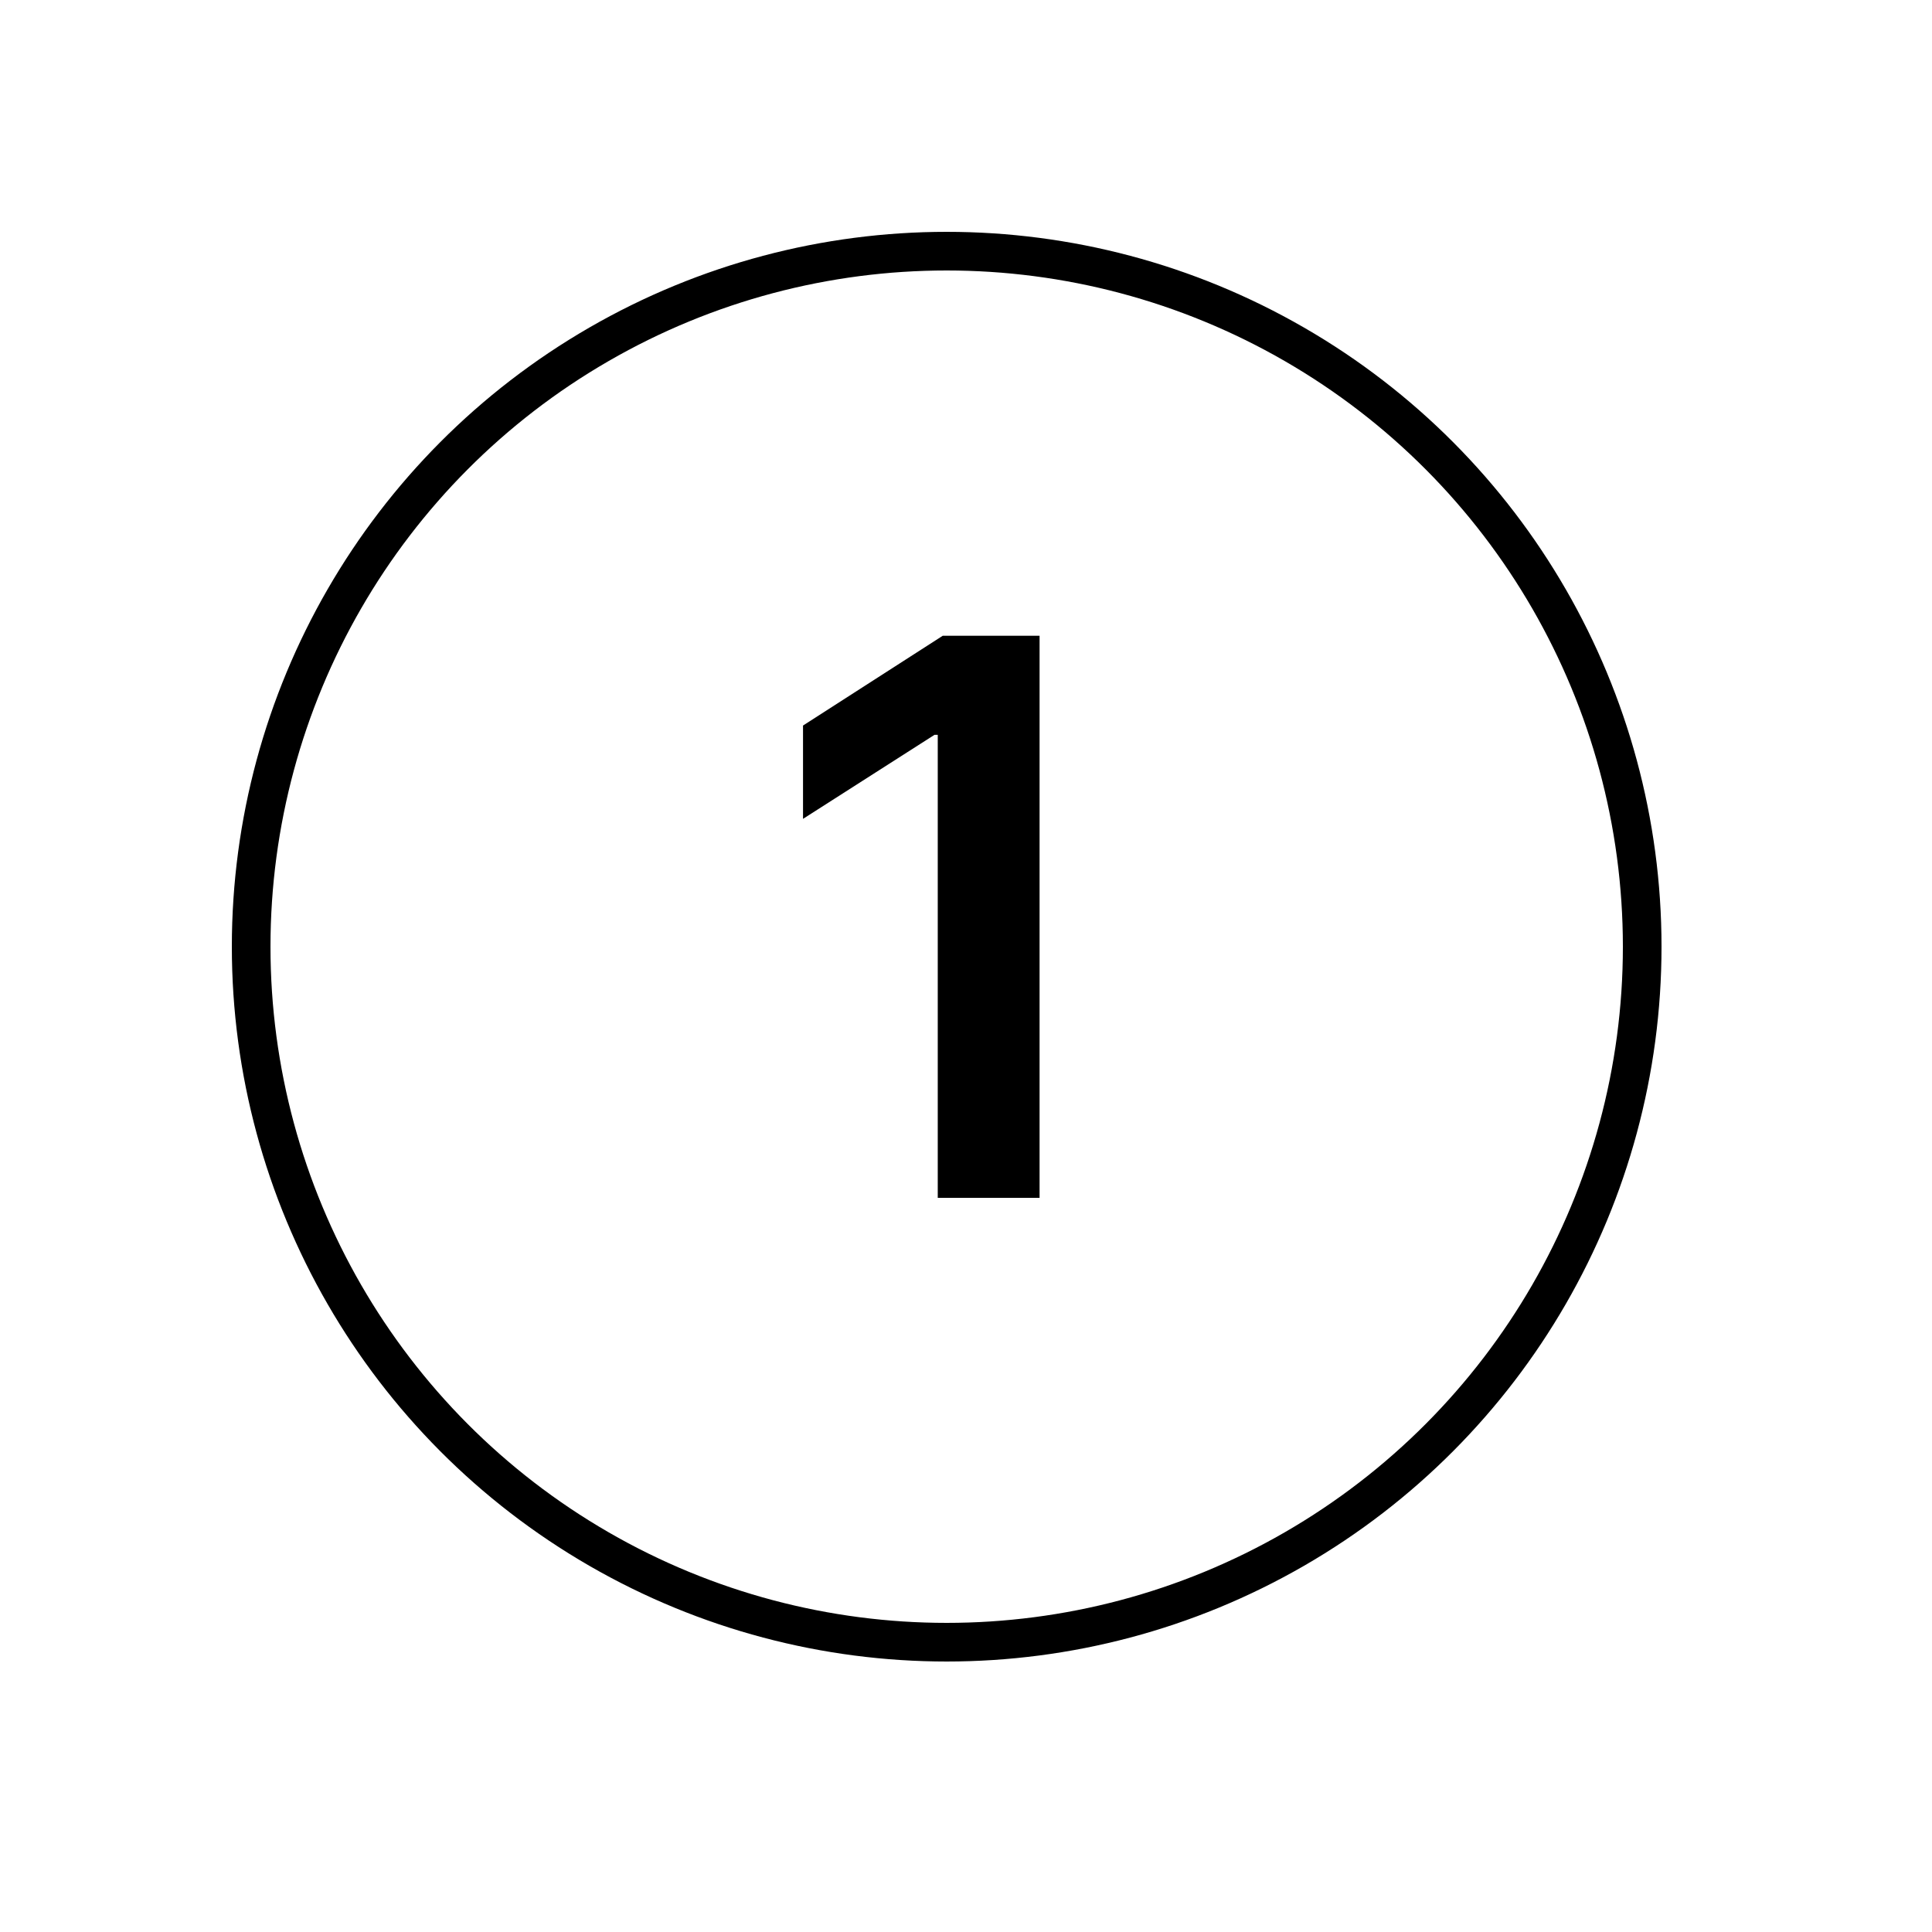
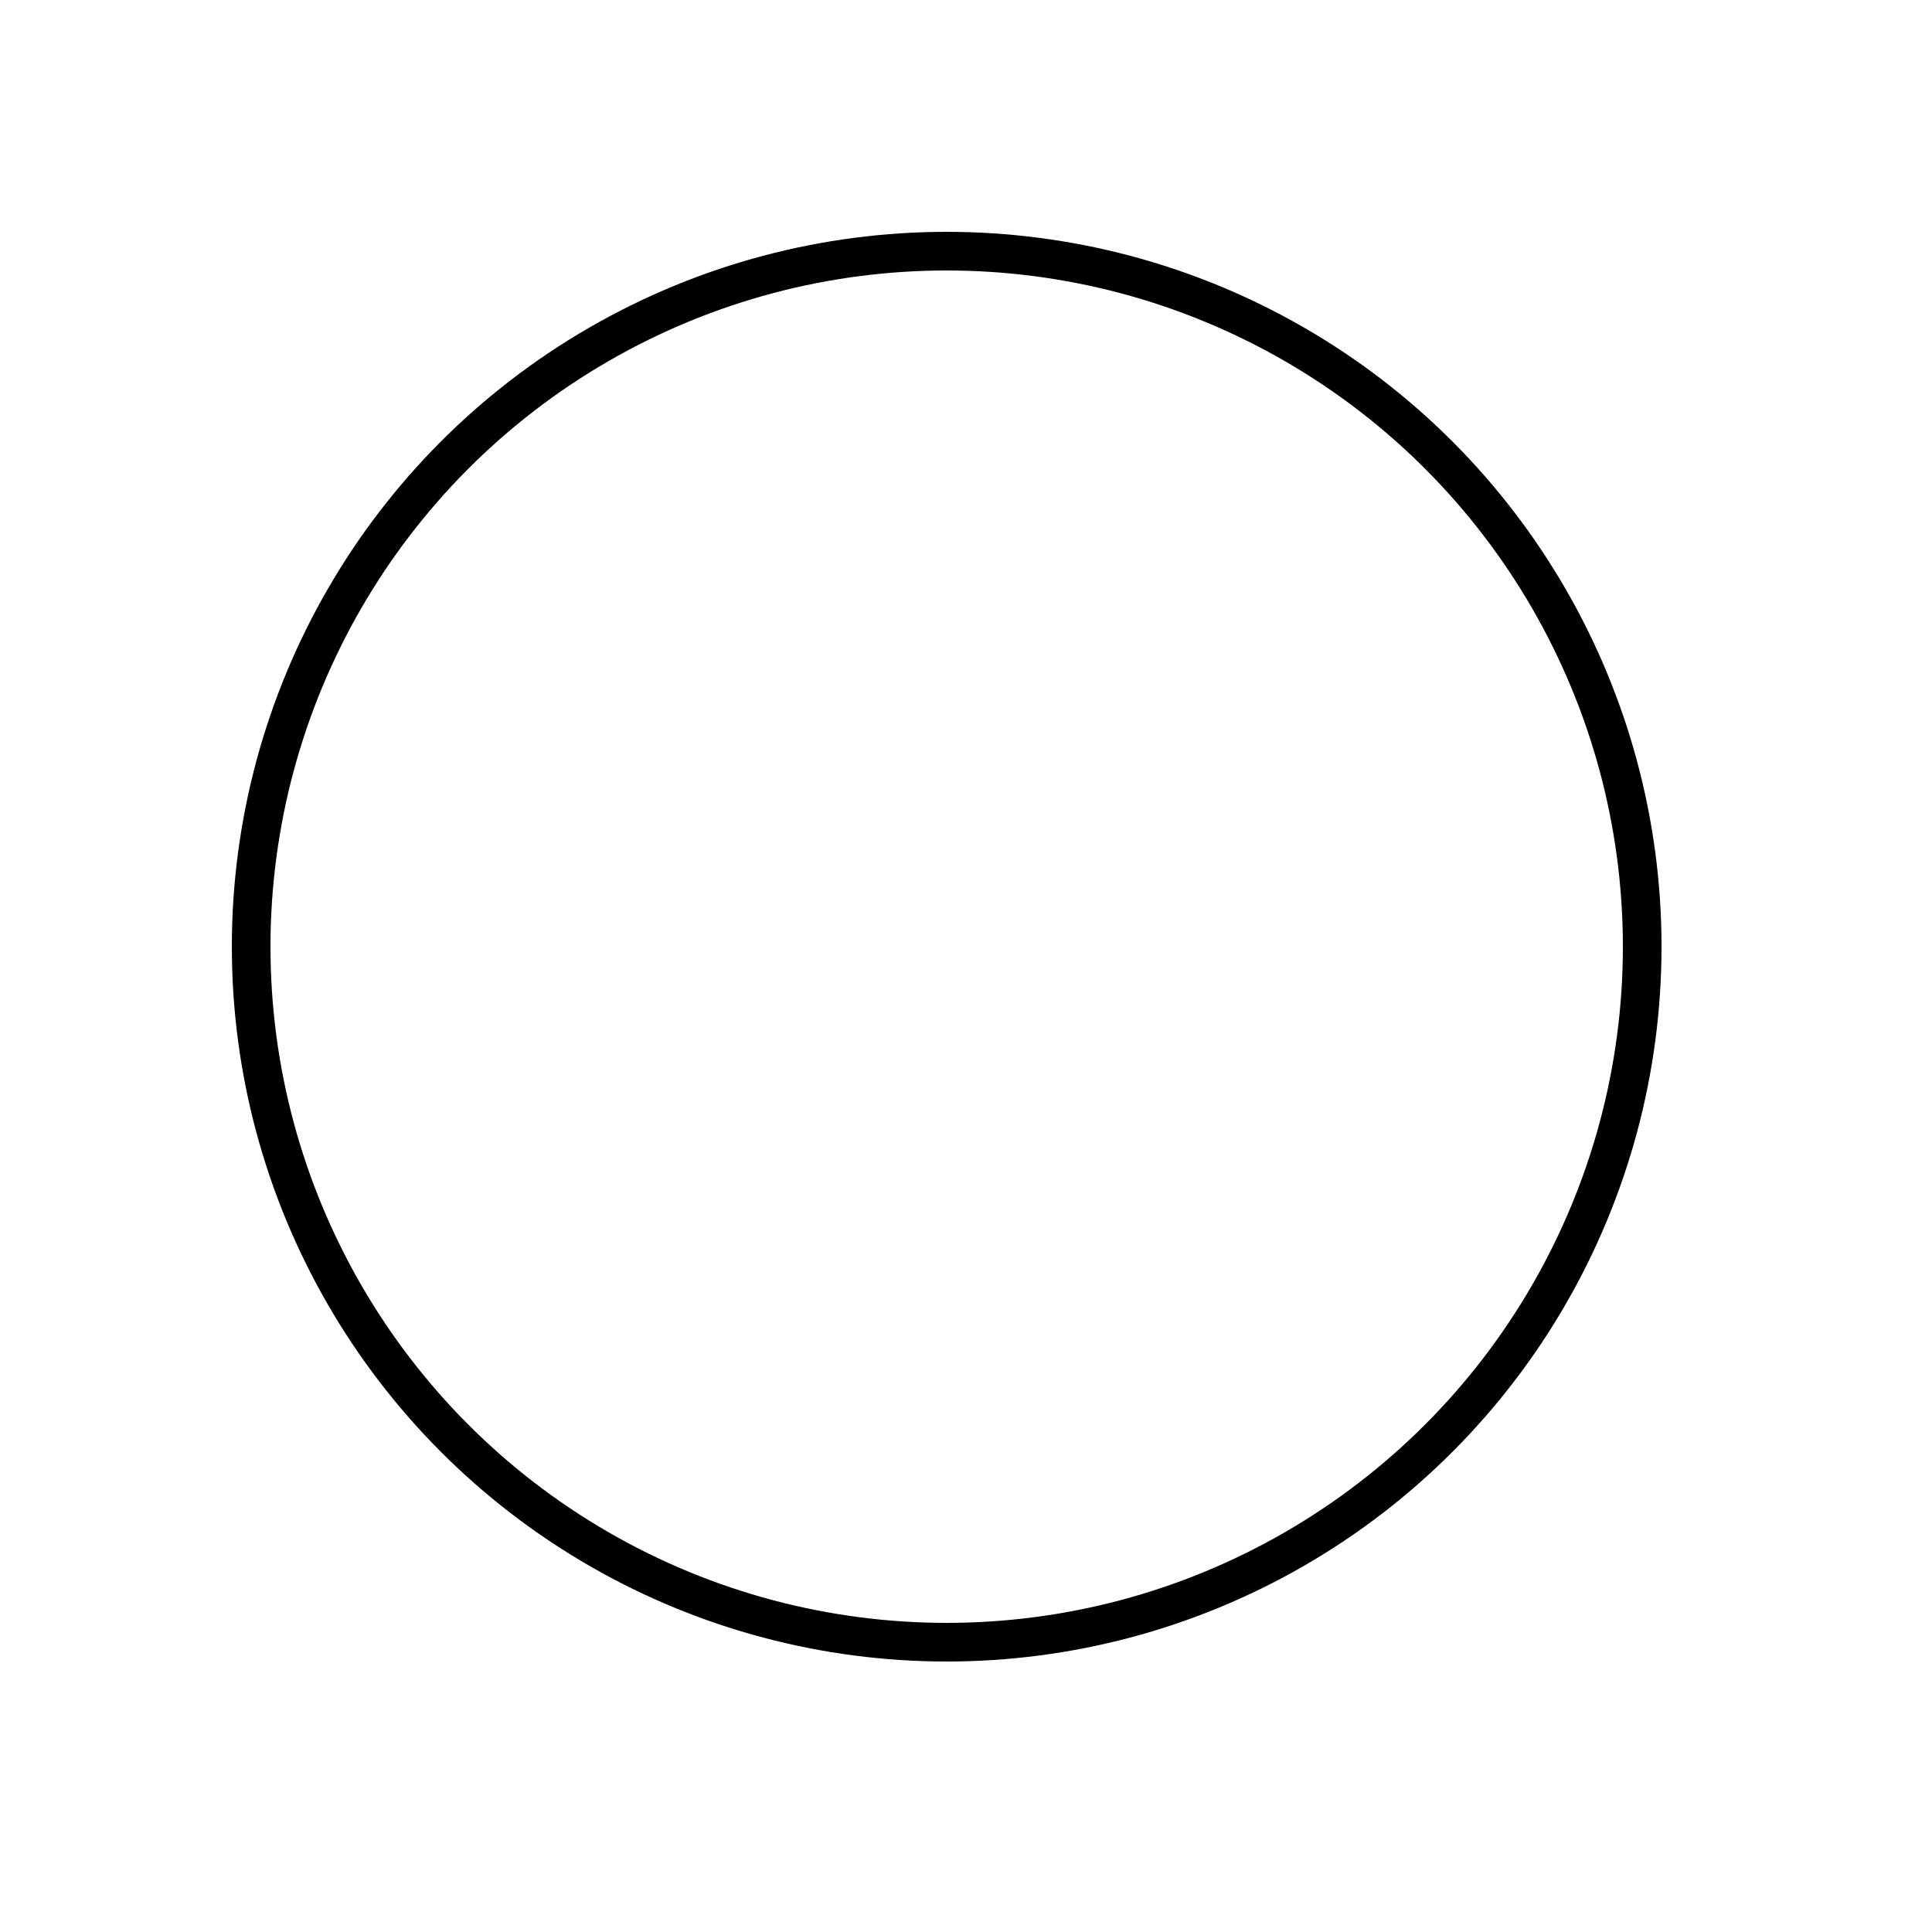
<svg xmlns="http://www.w3.org/2000/svg" width="50" height="50" viewBox="0 0 50 50" fill="none">
  <circle cx="24.5" cy="24.5" r="18" stroke="black" />
-   <path d="M26.904 16.454V31H24.269V19.018H24.184L20.782 21.192V18.777L24.397 16.454H26.904Z" fill="black" />
</svg>